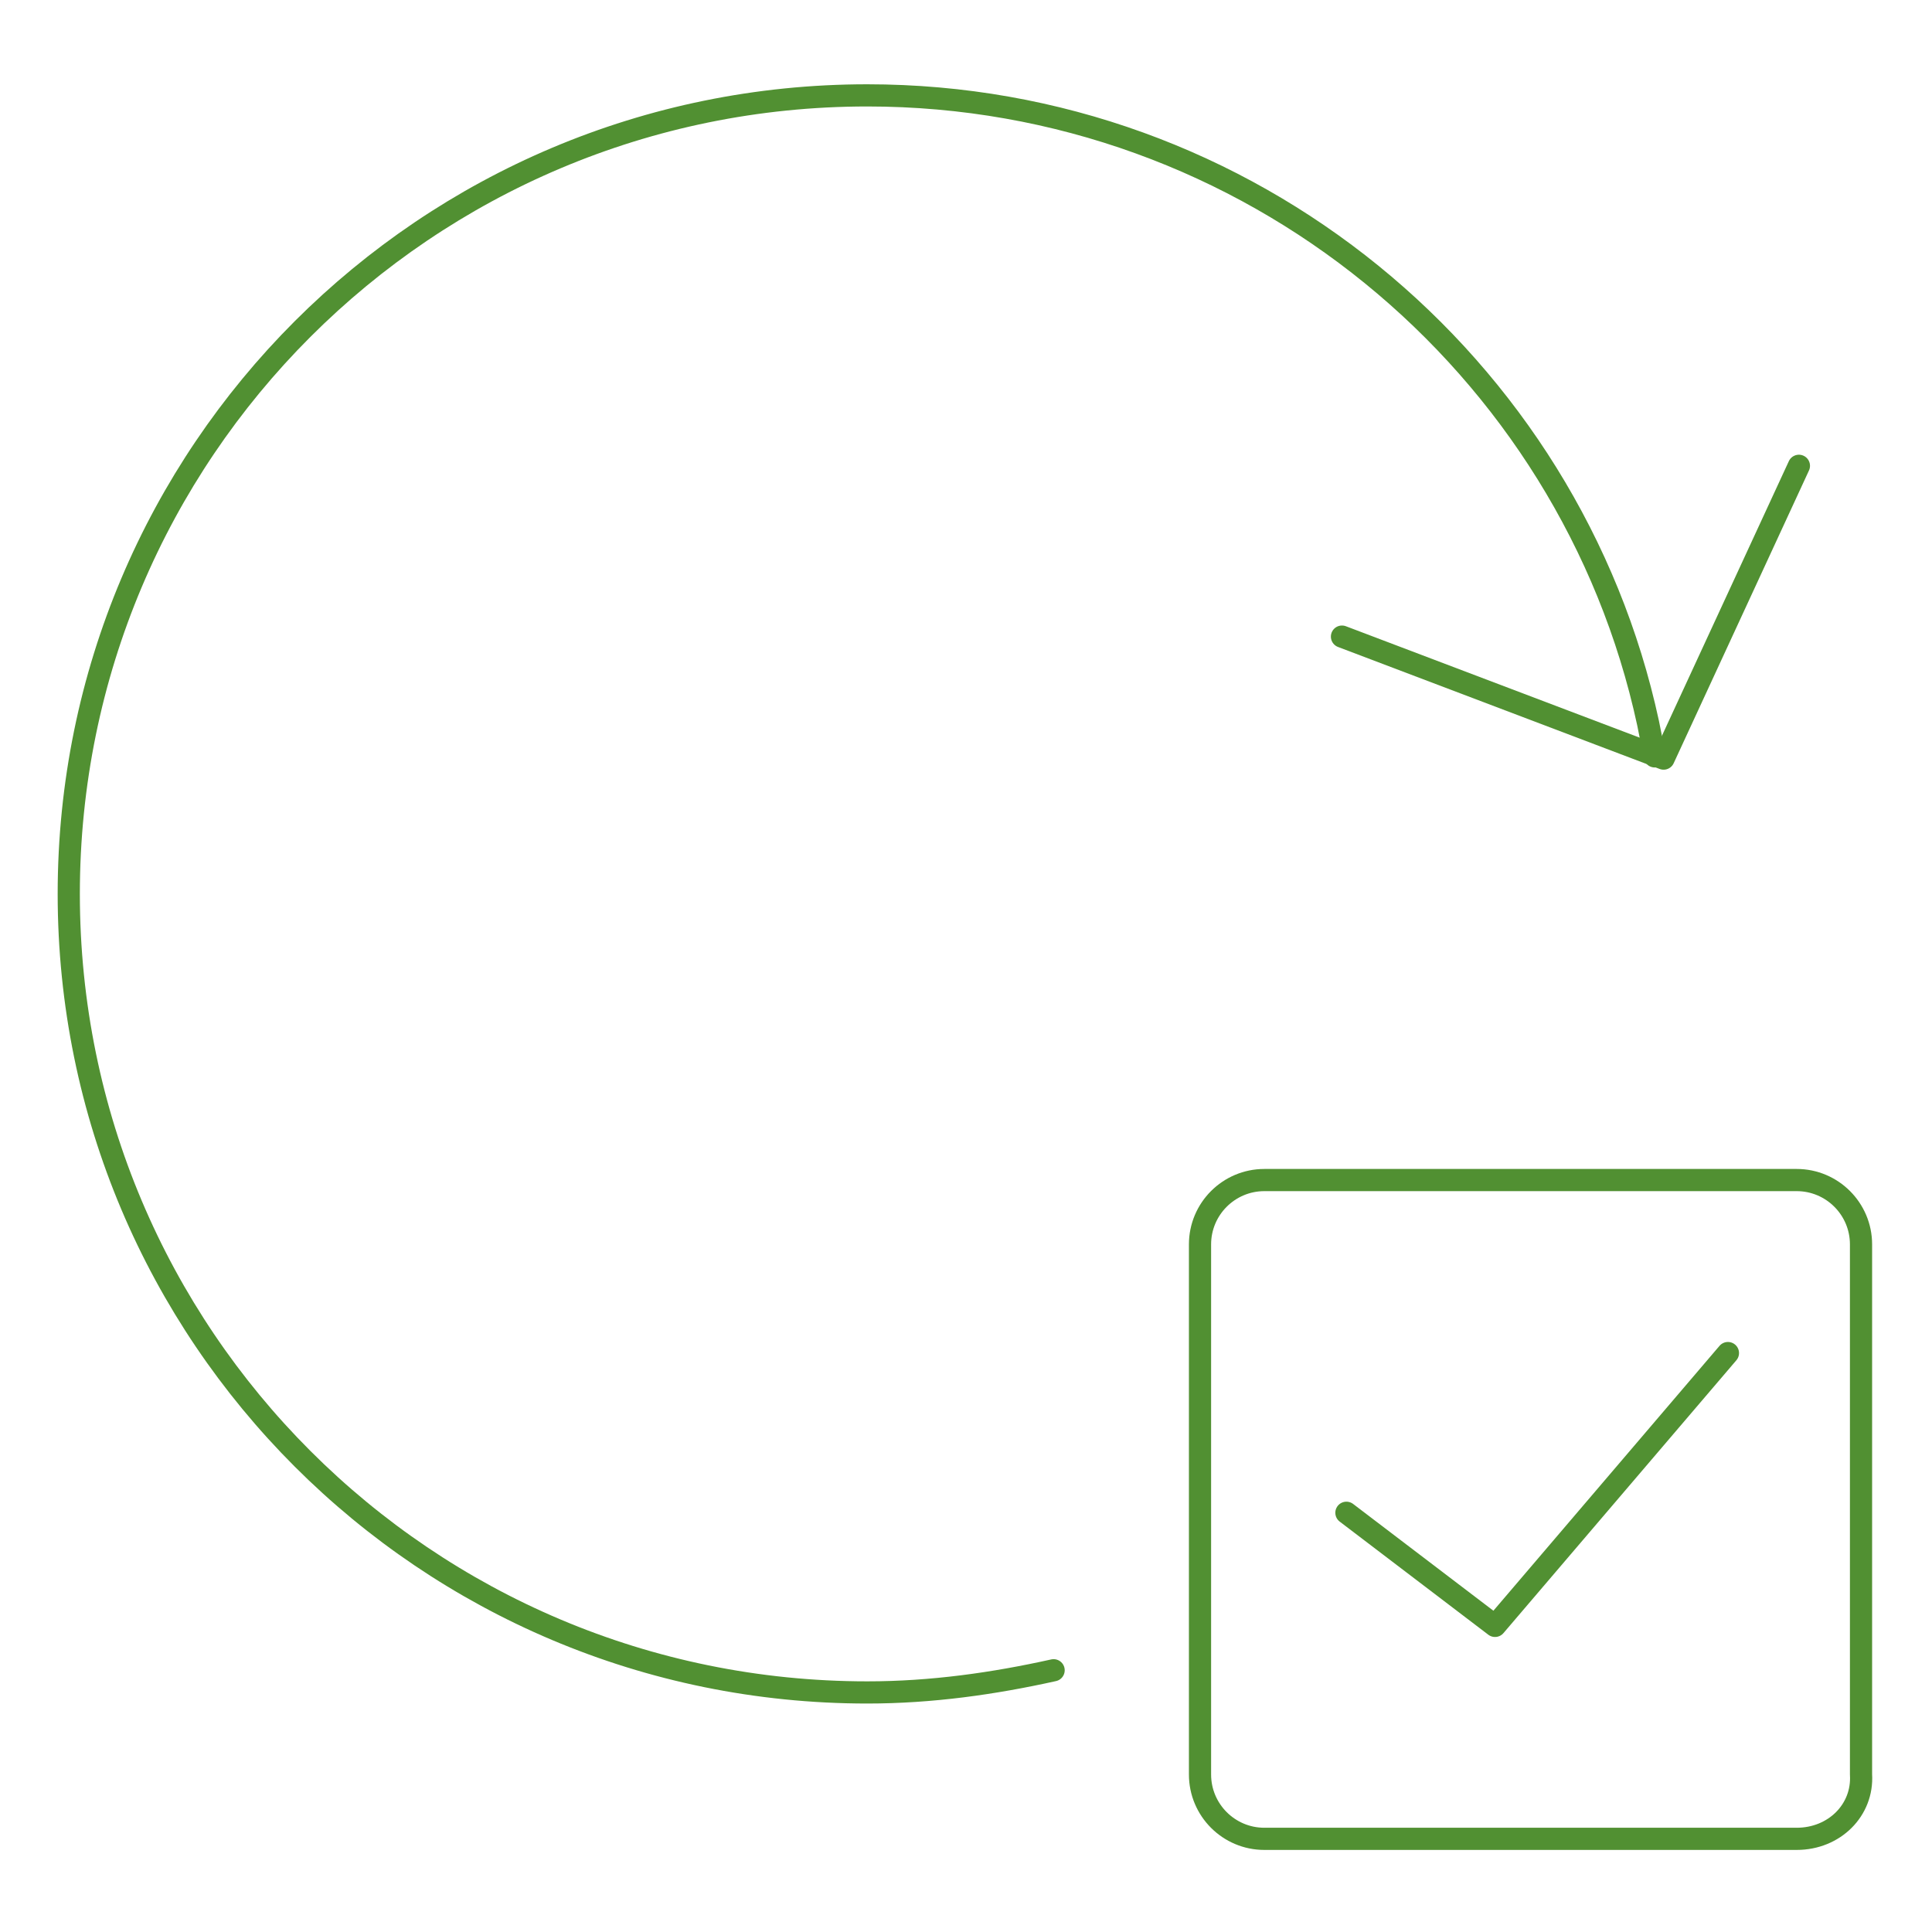
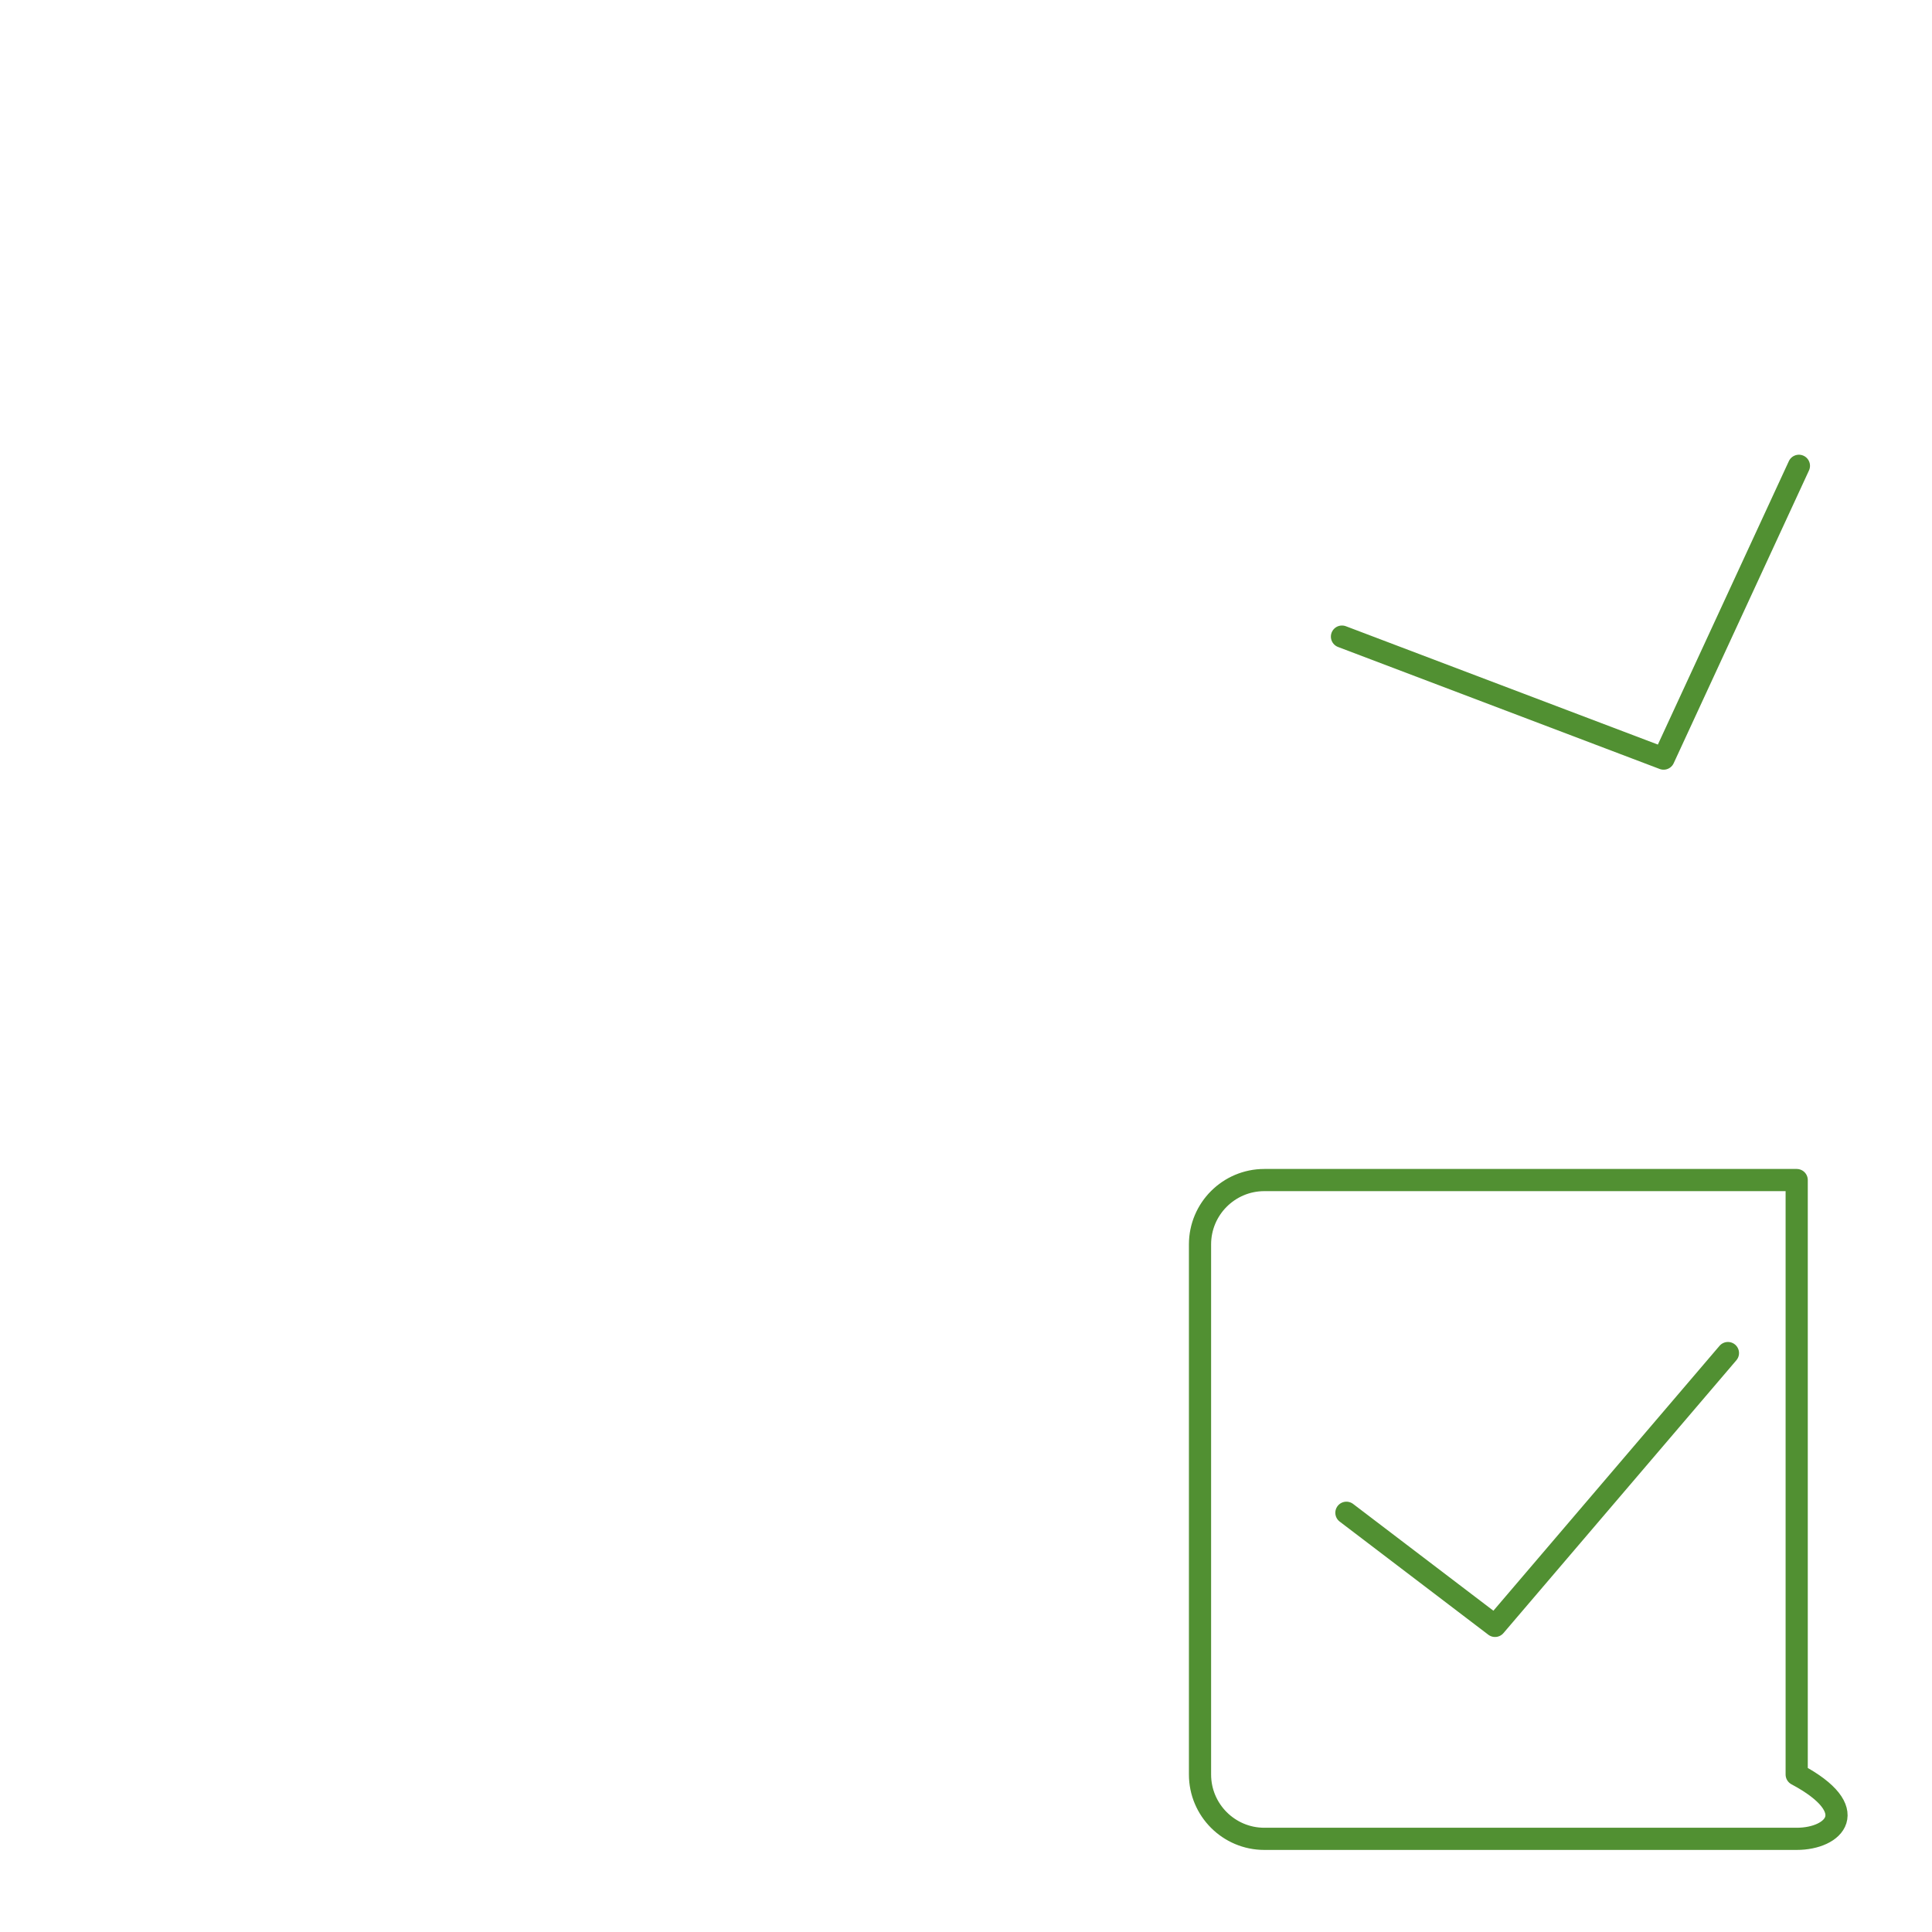
<svg xmlns="http://www.w3.org/2000/svg" version="1.1" id="Layer_1" x="0px" y="0px" viewBox="0 0 87.1 87.1" style="enable-background:new 0 0 87.1 87.1;" xml:space="preserve">
  <style type="text/css">
	.st0{fill:none;stroke:#519032;stroke-linecap:round;stroke-linejoin:round;stroke-miterlimit:10;}
</style>
  <g>
-     <path class="st0" d="M47.5,75.3c-2.7,0.6-5.5,1-8.4,1c-19.9,0-36-16.1-36-36s16.1-36,36-36c17.2,0,31.7,12.1,35.2,28.3   c0.1,0.5,0.2,1,0.3,1.5" />
    <polyline class="st0" points="81.1,21 75,34.2 60.5,28.7  " />
-     <path class="st0" d="M81,82.9H57c-1.6,0-2.9-1.3-2.9-2.9V56.1c0-1.6,1.3-2.9,2.9-2.9h24c1.6,0,2.9,1.3,2.9,2.9V80   C84,81.6,82.7,82.9,81,82.9z" />
+     <path class="st0" d="M81,82.9H57c-1.6,0-2.9-1.3-2.9-2.9V56.1c0-1.6,1.3-2.9,2.9-2.9h24V80   C84,81.6,82.7,82.9,81,82.9z" />
    <polyline class="st0" points="60.7,68.2 67.4,73.3 77.9,61  " />
  </g>
</svg>